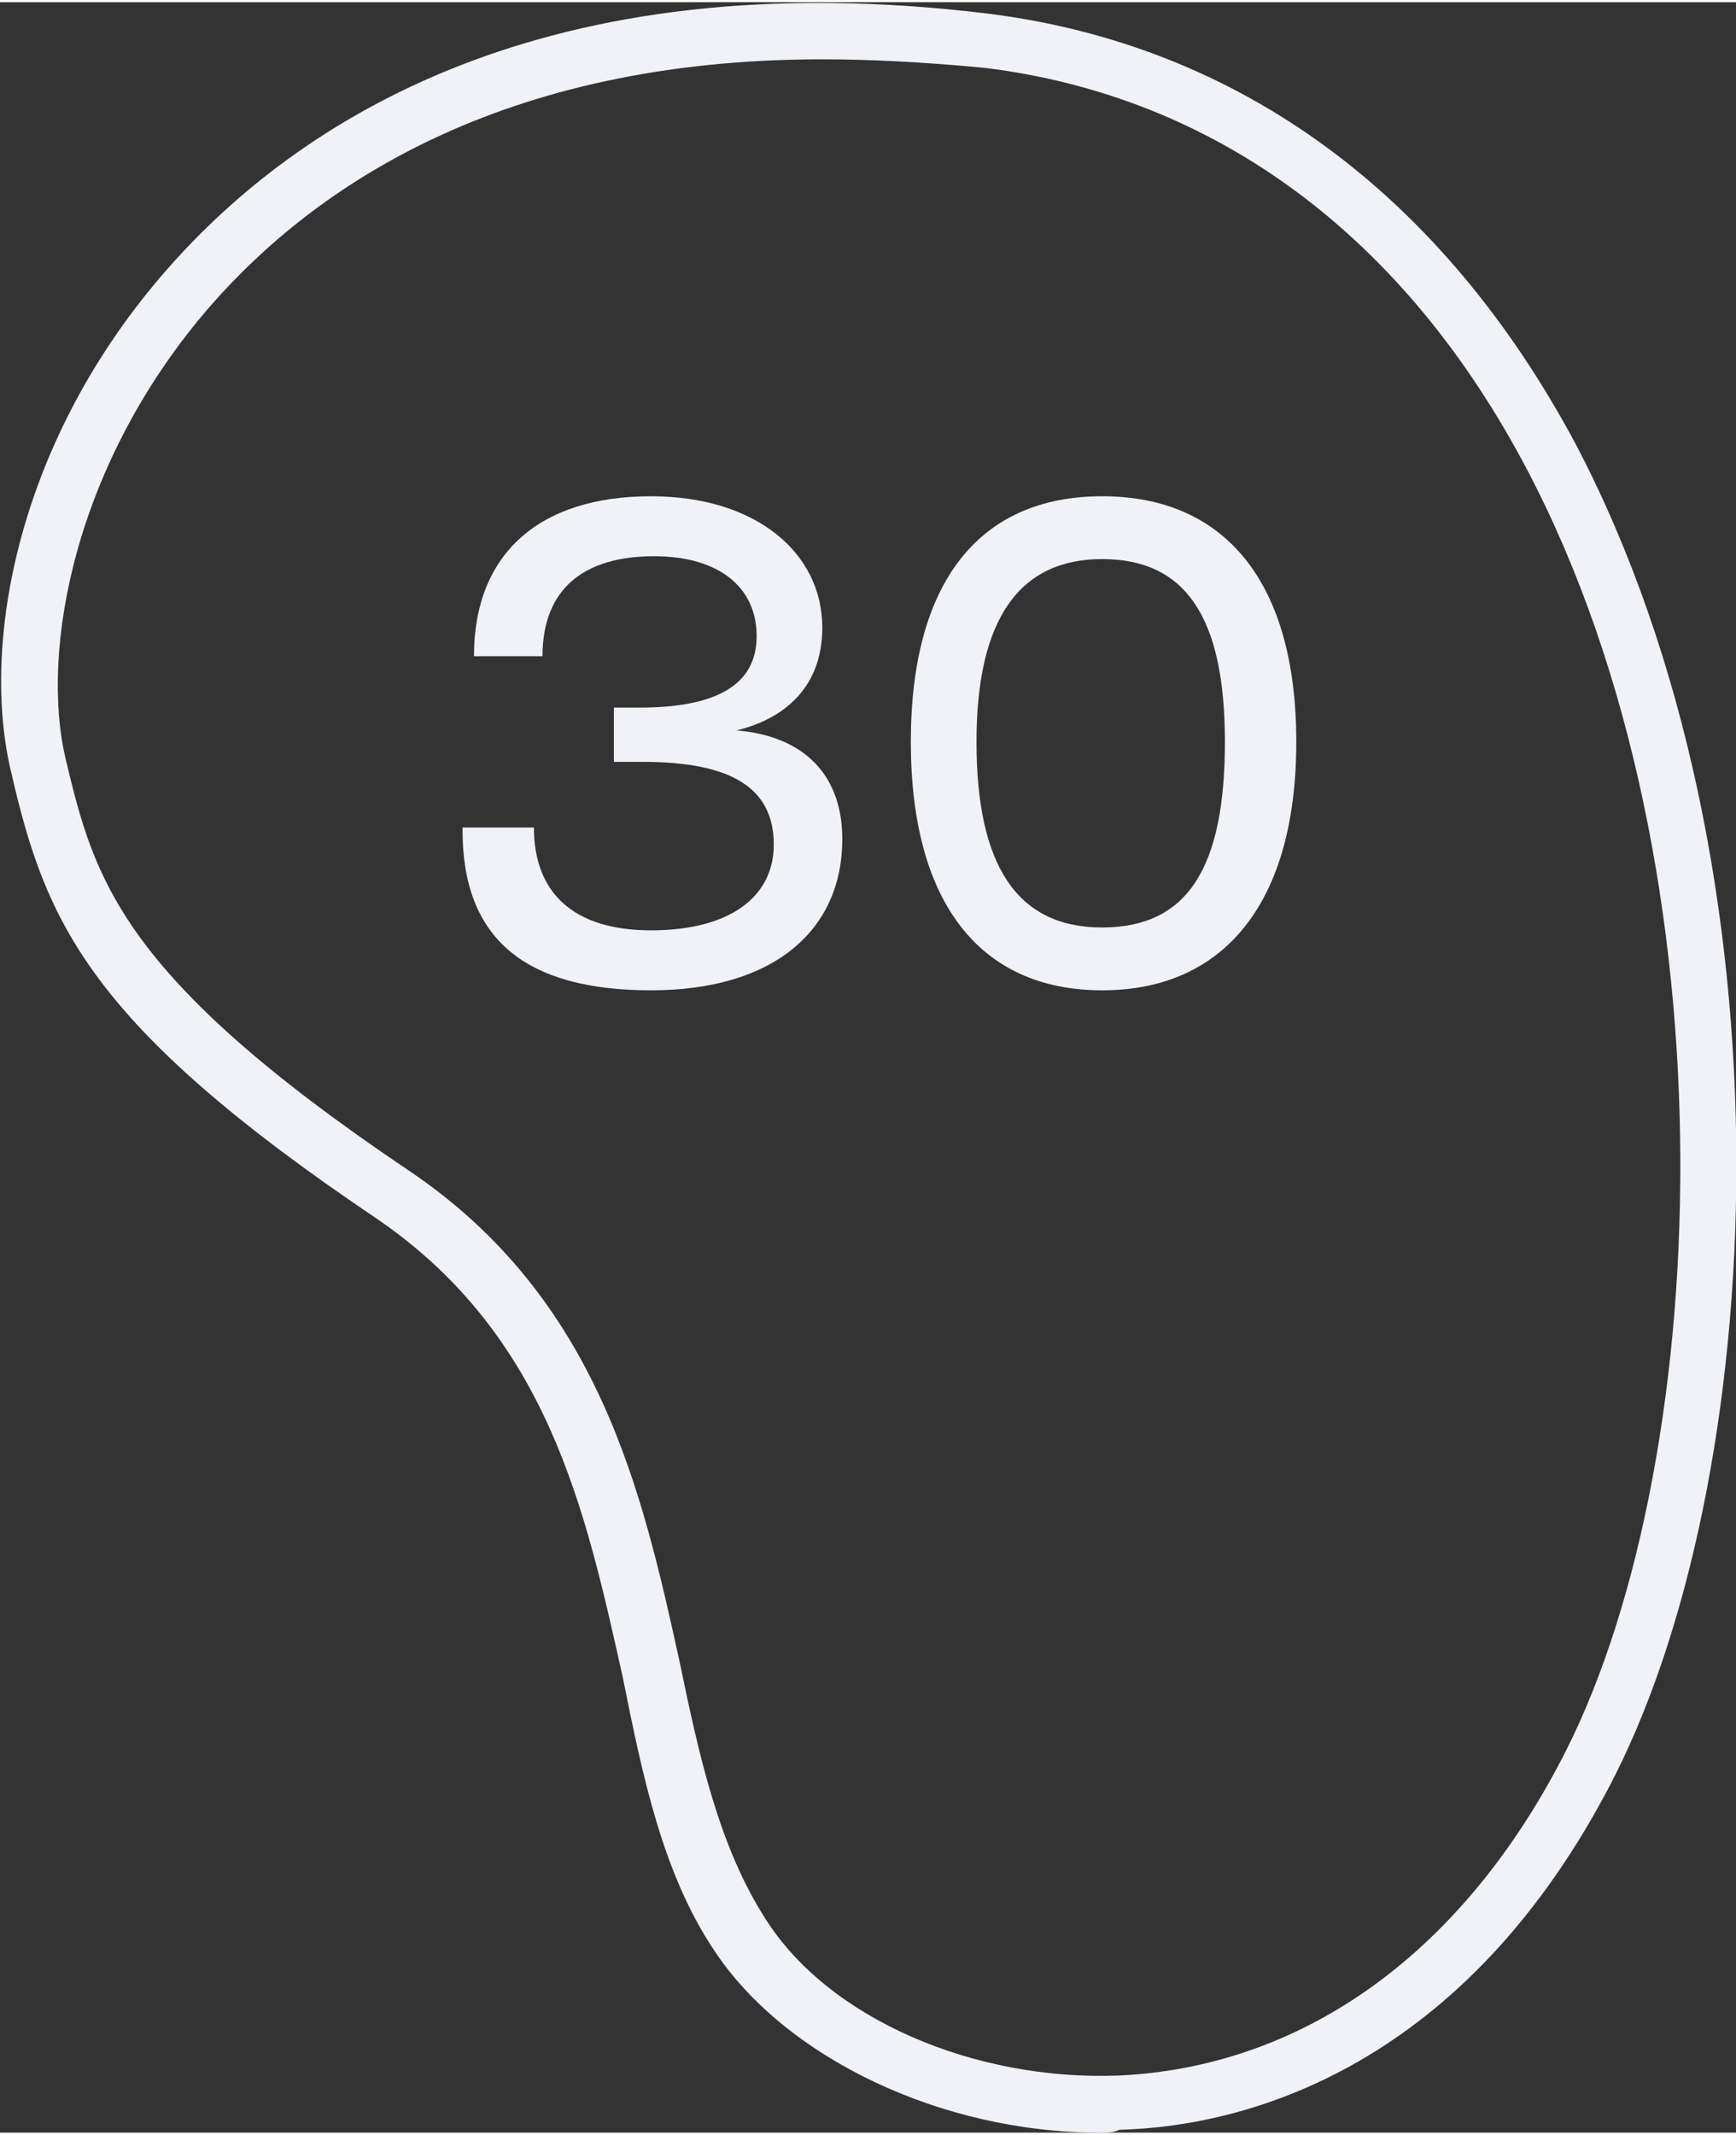
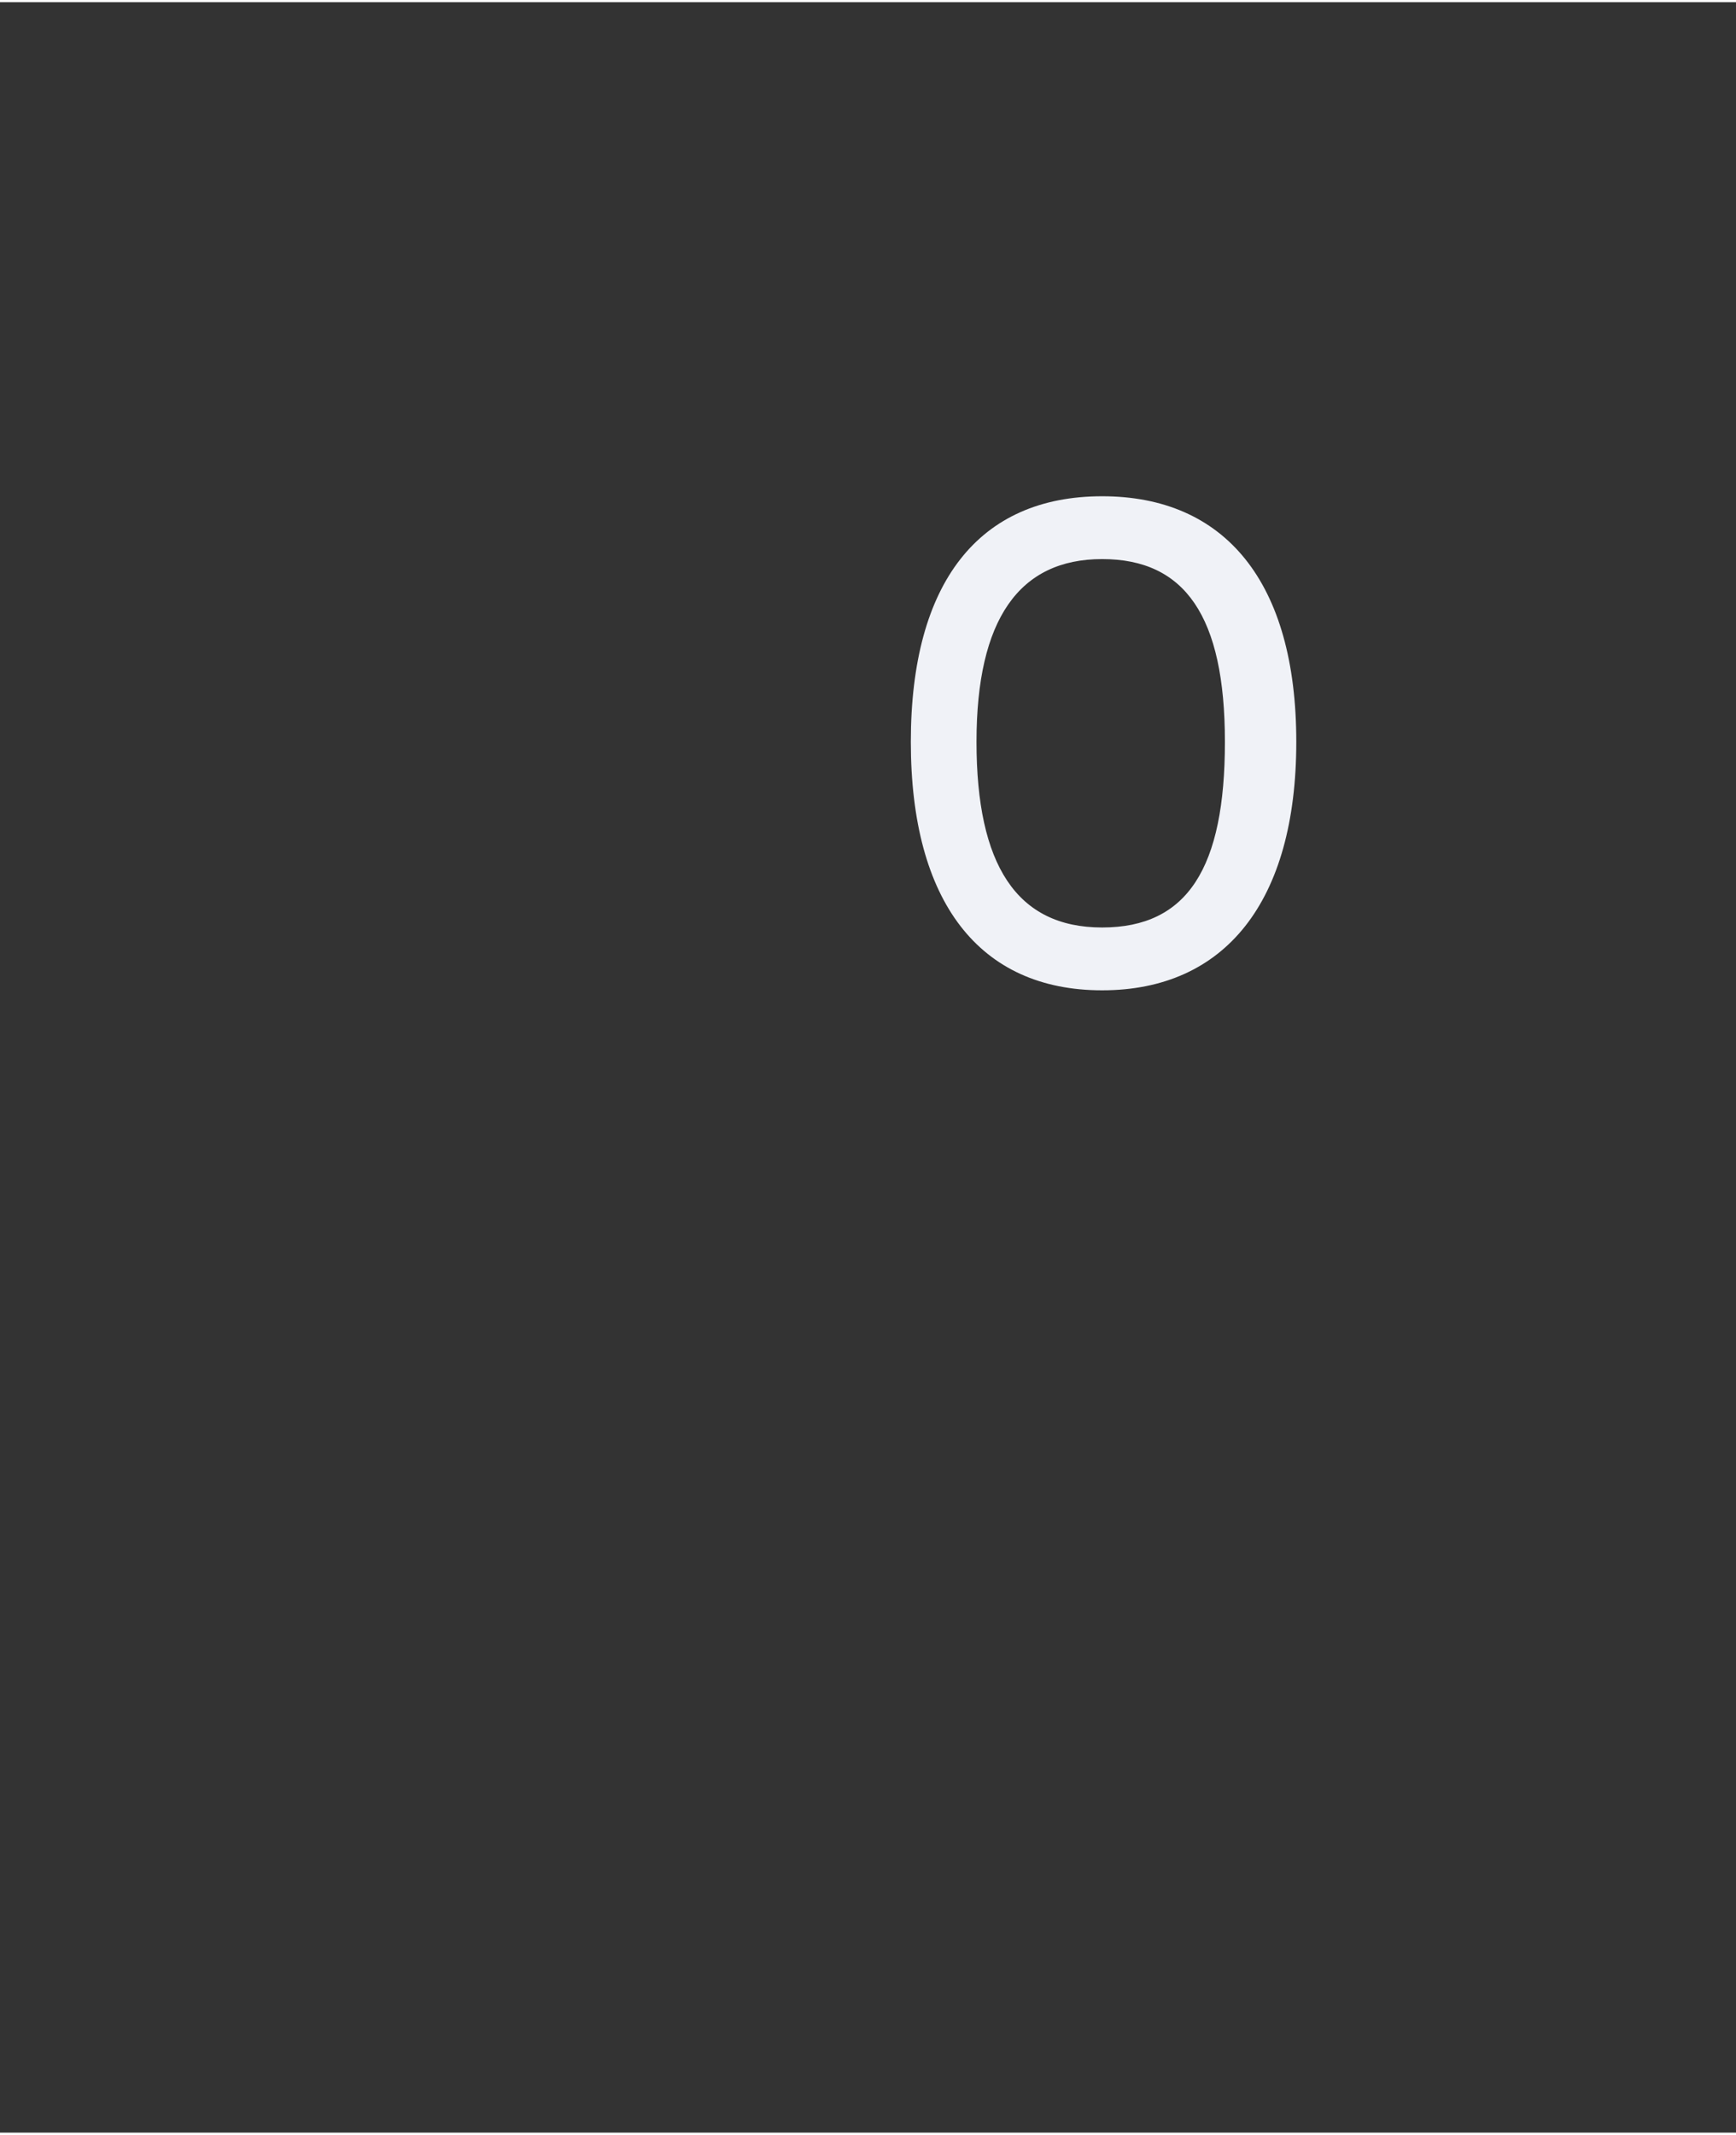
<svg xmlns="http://www.w3.org/2000/svg" width="61" height="75" viewBox="0 0 60.8 74.6">
  <rect x="0" y="0" width="60.8" height="74.6" fill="#333333" stroke="none" />
  <style>.a{fill:#F0F2F7;}</style>
-   <path d="M38.5 74.6c-5.5 0-11-2.6-13.5-6.4 -1.8-2.7-2.5-6.1-3.2-9.6 -1.3-5.8-2.6-11.9-8.6-16C3.1 35.8 1.6 32.2 0.4 27c-1.1-4.5 0.2-11.7 5.5-17.7C10.4 4.2 19-1.5 34.6 0.4c8.8 1.1 15.9 6.3 20.6 15.1C63 30.4 62 51.9 56.3 62.6c-5.3 10-13 11.8-17.1 11.9C39 74.6 38.8 74.6 38.5 74.6zM28.8 2C17.5 2 11 6.5 7.4 10.6c-4.8 5.5-6 12.1-5.1 15.9v0c1 4.2 1.9 7.6 12 14.4 6.7 4.5 8.2 11.3 9.5 17.2 0.7 3.4 1.4 6.5 3 9 2.2 3.5 7.3 5.7 12.4 5.5 6.3-0.3 11.8-4.1 15.4-10.9 5.4-10.1 6.3-31.2-1.1-45.3 -4.3-8.2-10.9-13.1-19-14.1C32.4 2.1 30.5 2 28.8 2z" class="a" />
-   <path d="M18.7 28.9c0 2.3 1.4 3.6 4.1 3.6 2.8 0 4.3-1.2 4.3-3 0-2-1.5-2.9-4.6-2.9h-1v-1.9h0.9c2.7 0 4.1-0.8 4.1-2.5 0-1.7-1.3-2.8-3.6-2.8 -2.4 0-3.9 1.1-3.9 3.5h-2.4c0-3.6 2.3-5.6 6.2-5.6 3.7 0 6 2 6 4.6 0 1.8-1 3.1-3 3.6 2.4 0.2 3.7 1.6 3.7 3.8 0 3.2-2.4 5.3-6.7 5.3 -4.4 0-6.6-1.8-6.6-5.6v-0.1H18.7z" class="a" />
  <path d="M45.4 25.9c0 5.6-2.5 8.7-6.8 8.7 -4.3 0-6.7-3.1-6.7-8.7s2.4-8.6 6.7-8.6C42.9 17.3 45.4 20.3 45.4 25.9zM34.2 25.9c0 4.3 1.4 6.5 4.4 6.5 3 0 4.3-2.1 4.3-6.5s-1.4-6.4-4.3-6.4C35.7 19.5 34.2 21.6 34.2 25.9z" class="a" />
</svg>